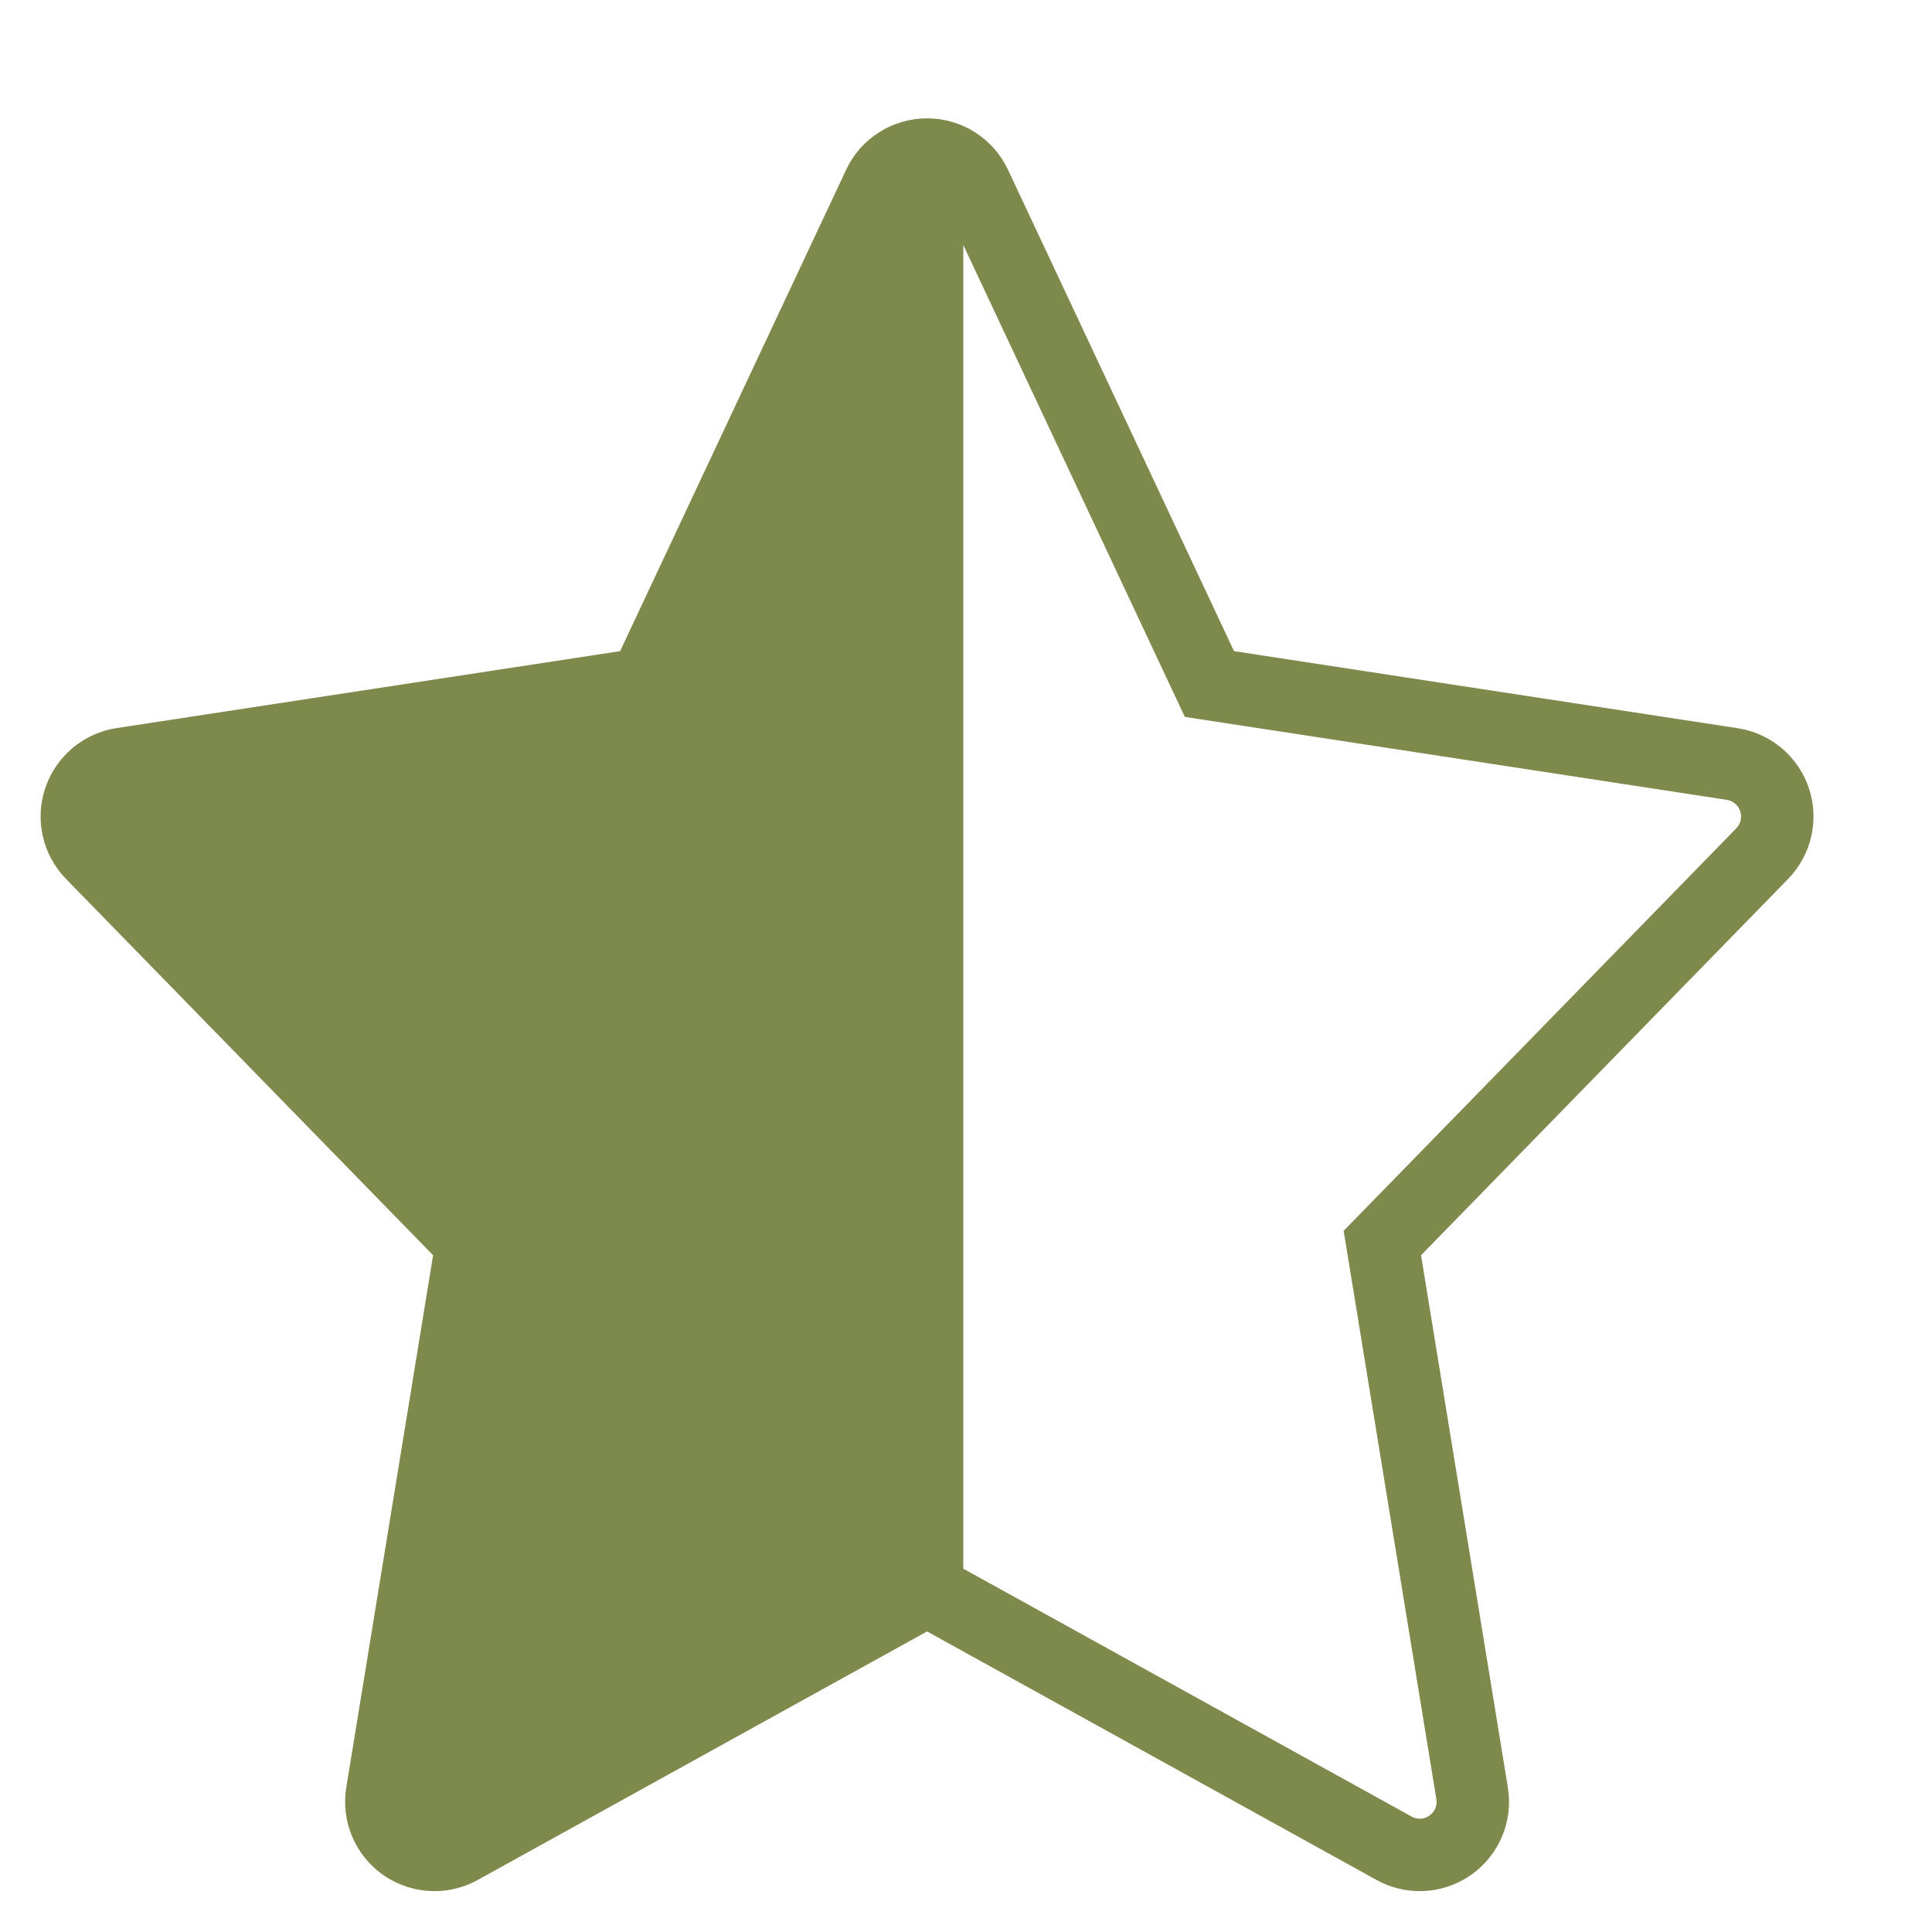
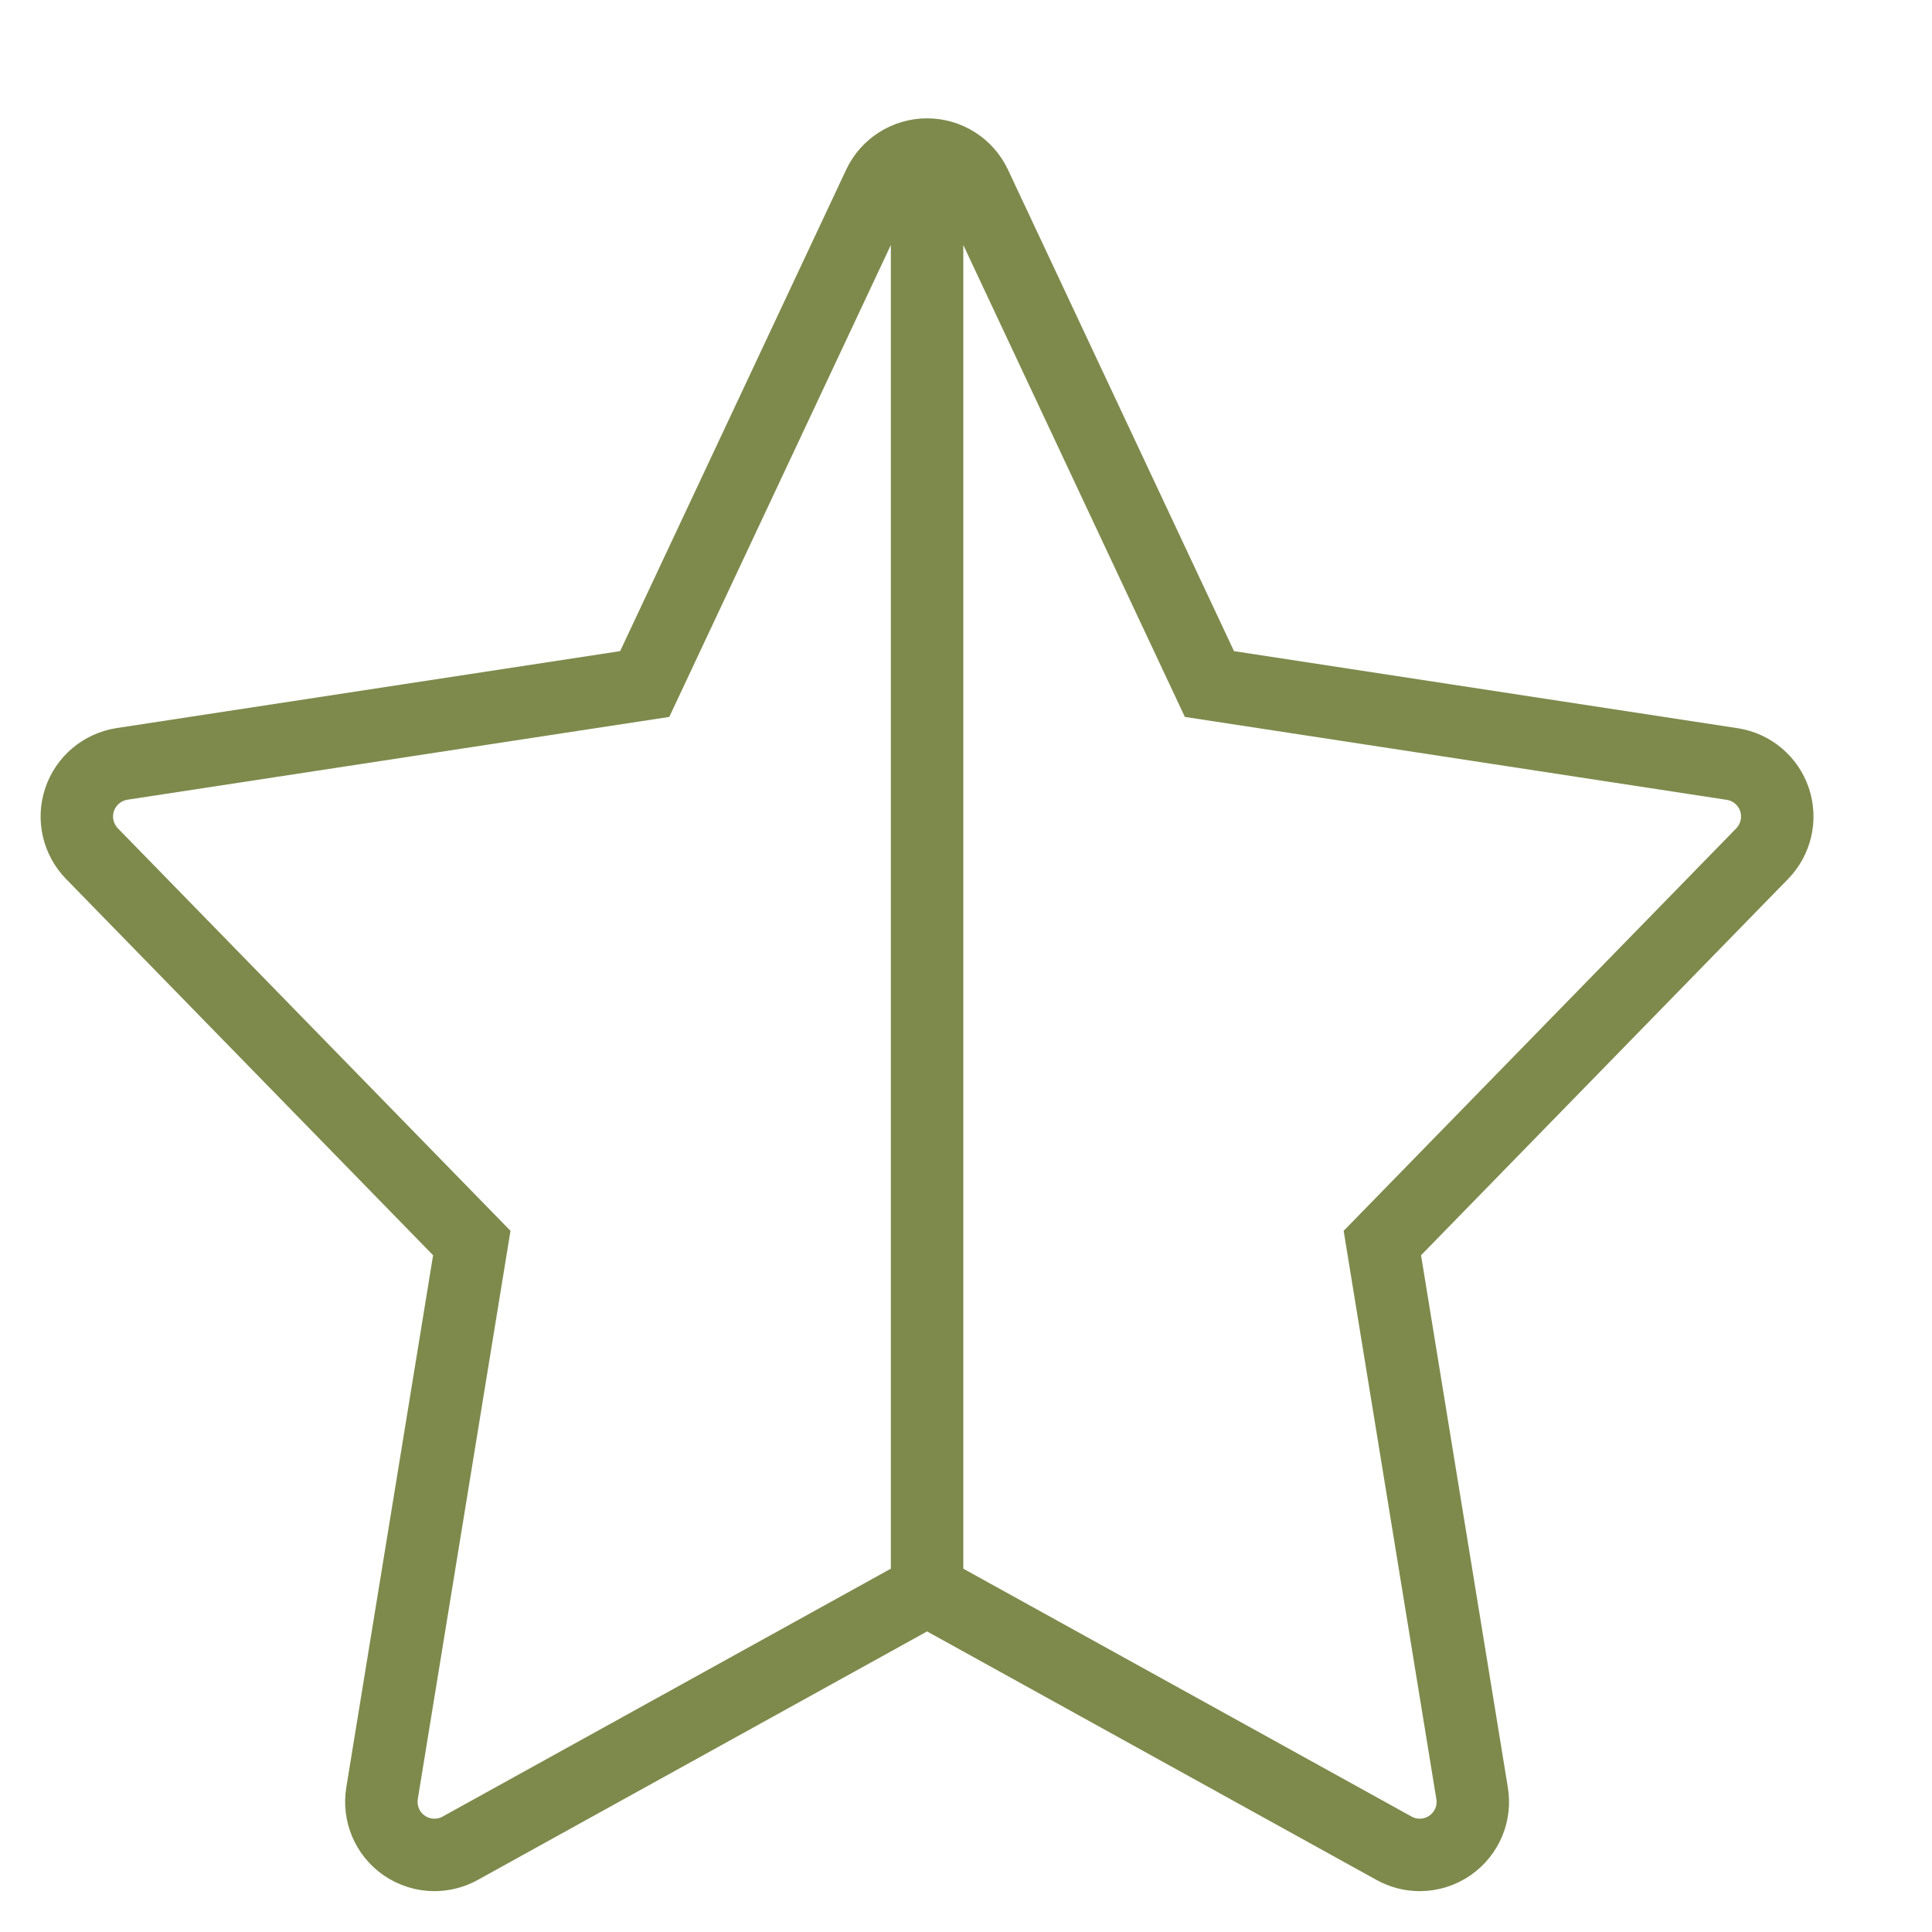
<svg xmlns="http://www.w3.org/2000/svg" width="20" height="20" viewBox="0 0 20 20" fill="none">
-   <path fill-rule="evenodd" clip-rule="evenodd" d="M1.262 7.908C1.059 7.94 0.889 8.082 0.824 8.278C0.758 8.473 0.808 8.689 0.952 8.837L4.884 12.868L3.955 18.563C3.921 18.771 4.008 18.98 4.181 19.102C4.275 19.168 4.386 19.202 4.497 19.202C4.589 19.202 4.681 19.179 4.764 19.133L9.597 16.46L9.597 1.6C9.384 1.6 9.189 1.723 9.099 1.916L6.674 7.081L1.262 7.908Z" fill="#7D8A4C" />
  <path d="M9.597 1.6C9.384 1.6 9.189 1.723 9.099 1.916L6.674 7.081L1.262 7.908C1.059 7.94 0.889 8.082 0.824 8.278C0.758 8.473 0.808 8.689 0.952 8.837L4.884 12.868L3.955 18.563C3.921 18.771 4.008 18.98 4.181 19.102C4.275 19.168 4.386 19.202 4.497 19.202C4.589 19.202 4.681 19.179 4.764 19.133L9.597 16.46M9.597 1.6C9.81 1.6 10.004 1.723 10.095 1.916L12.52 7.081L17.931 7.909C18.135 7.94 18.304 8.082 18.37 8.278C18.435 8.473 18.386 8.689 18.242 8.837L14.31 12.868L15.239 18.563C15.274 18.771 15.186 18.98 15.013 19.102C14.919 19.168 14.808 19.202 14.697 19.202C14.605 19.202 14.514 19.179 14.431 19.133L9.597 16.46M9.597 1.6L9.597 16.46" stroke="#7D8A4C" stroke-width="0.75" />
</svg>